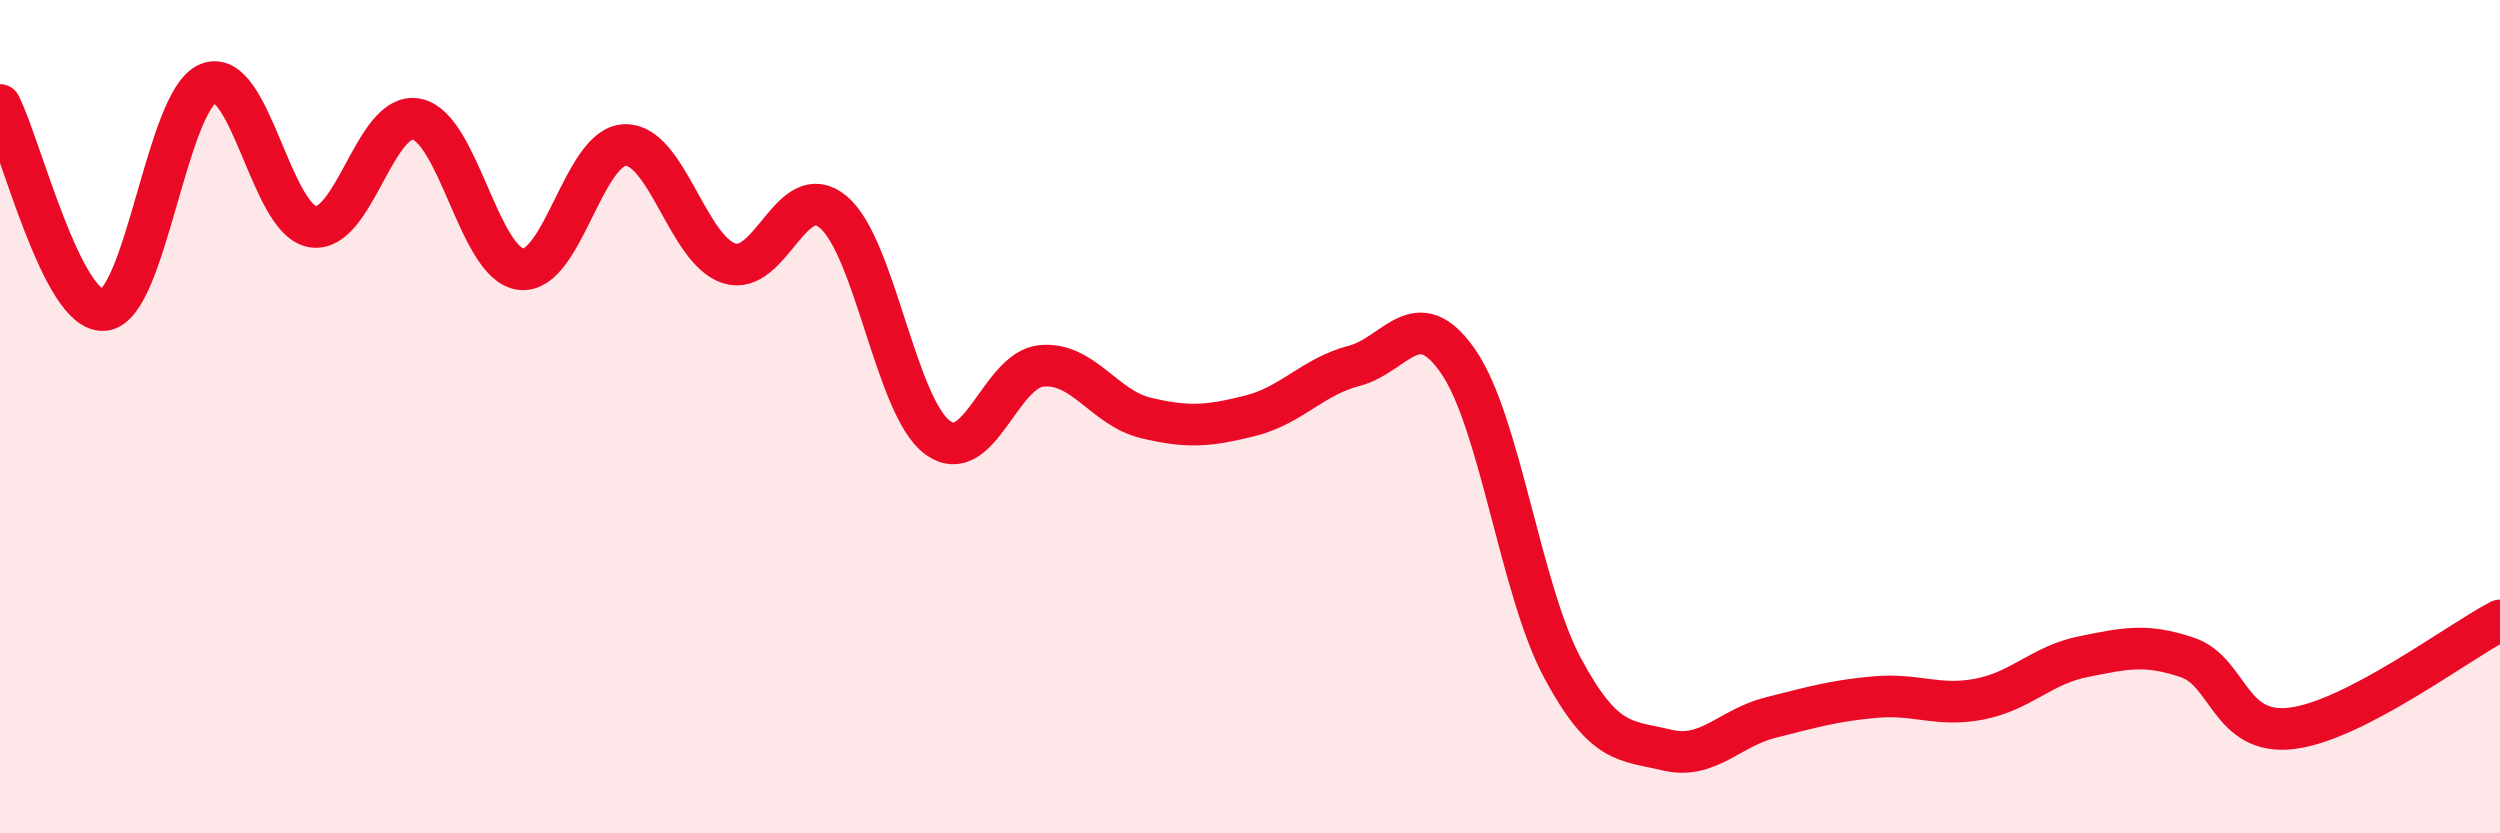
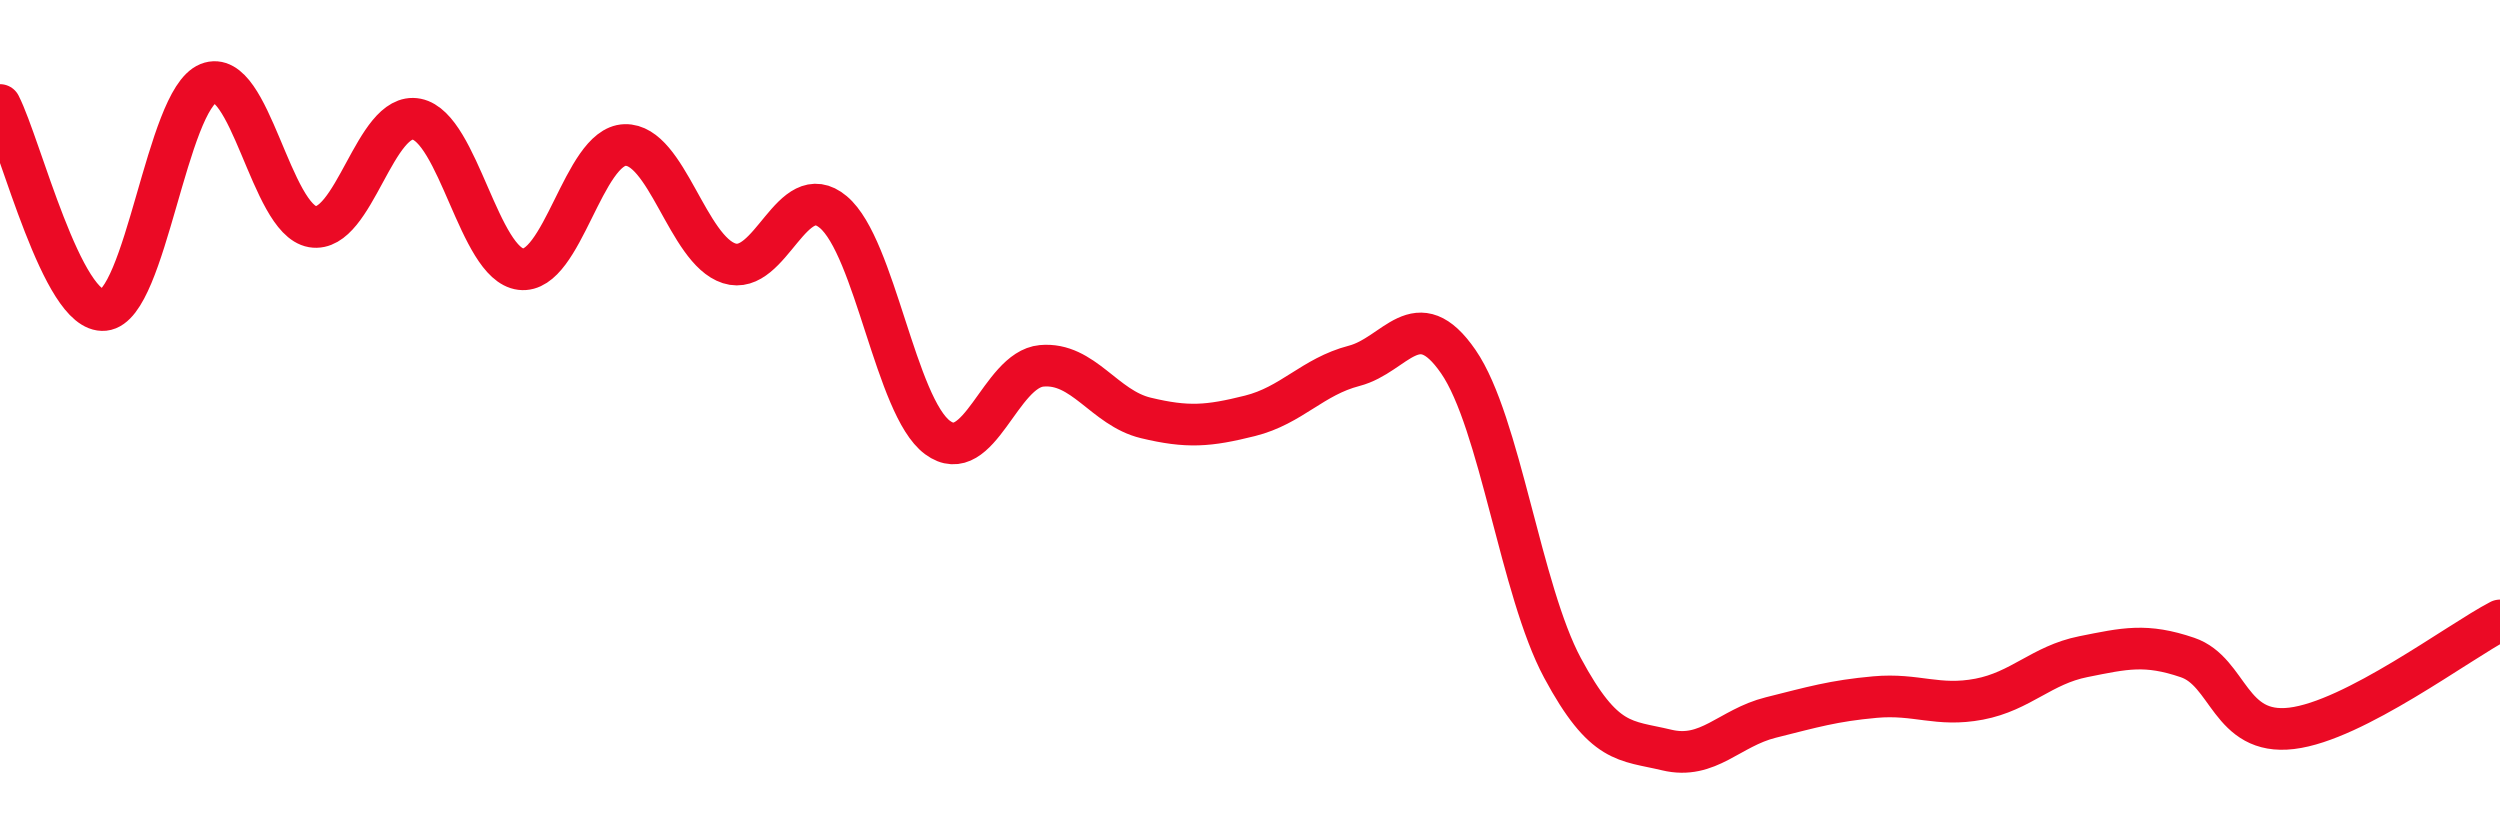
<svg xmlns="http://www.w3.org/2000/svg" width="60" height="20" viewBox="0 0 60 20">
-   <path d="M 0,2.52 C 0.5,3.5 1.5,7.54 2.5,7.44 C 3.5,7.34 4,2.4 5,2 C 6,1.6 6.5,5.27 7.5,5.44 C 8.5,5.61 9,2.66 10,2.86 C 11,3.06 11.5,6.34 12.5,6.46 C 13.5,6.58 14,3.51 15,3.48 C 16,3.45 16.5,6 17.5,6.32 C 18.5,6.64 19,4.25 20,5.09 C 21,5.93 21.5,9.76 22.5,10.5 C 23.5,11.24 24,8.87 25,8.78 C 26,8.69 26.5,9.79 27.5,10.03 C 28.5,10.27 29,10.23 30,9.98 C 31,9.73 31.5,9.04 32.5,8.78 C 33.5,8.52 34,7.23 35,8.68 C 36,10.13 36.5,14.17 37.5,16.03 C 38.5,17.89 39,17.76 40,18 C 41,18.24 41.5,17.47 42.5,17.22 C 43.5,16.97 44,16.82 45,16.73 C 46,16.64 46.5,16.97 47.5,16.78 C 48.5,16.59 49,15.96 50,15.76 C 51,15.56 51.5,15.44 52.5,15.78 C 53.5,16.12 53.5,17.66 55,17.48 C 56.5,17.3 59,15.41 60,14.89L60 20L0 20Z" fill="#EB0A25" opacity="0.1" stroke-linecap="round" stroke-linejoin="round" />
  <path d="M 0,2.52 C 0.5,3.5 1.5,7.54 2.5,7.44 C 3.5,7.34 4,2.4 5,2 C 6,1.6 6.5,5.27 7.5,5.44 C 8.5,5.61 9,2.66 10,2.86 C 11,3.06 11.5,6.34 12.5,6.46 C 13.5,6.58 14,3.51 15,3.48 C 16,3.45 16.5,6 17.5,6.32 C 18.5,6.64 19,4.25 20,5.09 C 21,5.93 21.5,9.76 22.5,10.5 C 23.5,11.24 24,8.87 25,8.78 C 26,8.69 26.5,9.79 27.5,10.03 C 28.5,10.27 29,10.23 30,9.98 C 31,9.73 31.5,9.04 32.5,8.78 C 33.5,8.52 34,7.23 35,8.68 C 36,10.13 36.5,14.17 37.5,16.03 C 38.5,17.89 39,17.76 40,18 C 41,18.24 41.5,17.47 42.5,17.22 C 43.5,16.97 44,16.82 45,16.73 C 46,16.64 46.5,16.97 47.5,16.78 C 48.5,16.59 49,15.96 50,15.76 C 51,15.56 51.5,15.44 52.5,15.78 C 53.5,16.12 53.5,17.66 55,17.48 C 56.5,17.3 59,15.41 60,14.89" stroke="#EB0A25" stroke-width="1" fill="none" stroke-linecap="round" stroke-linejoin="round" />
</svg>